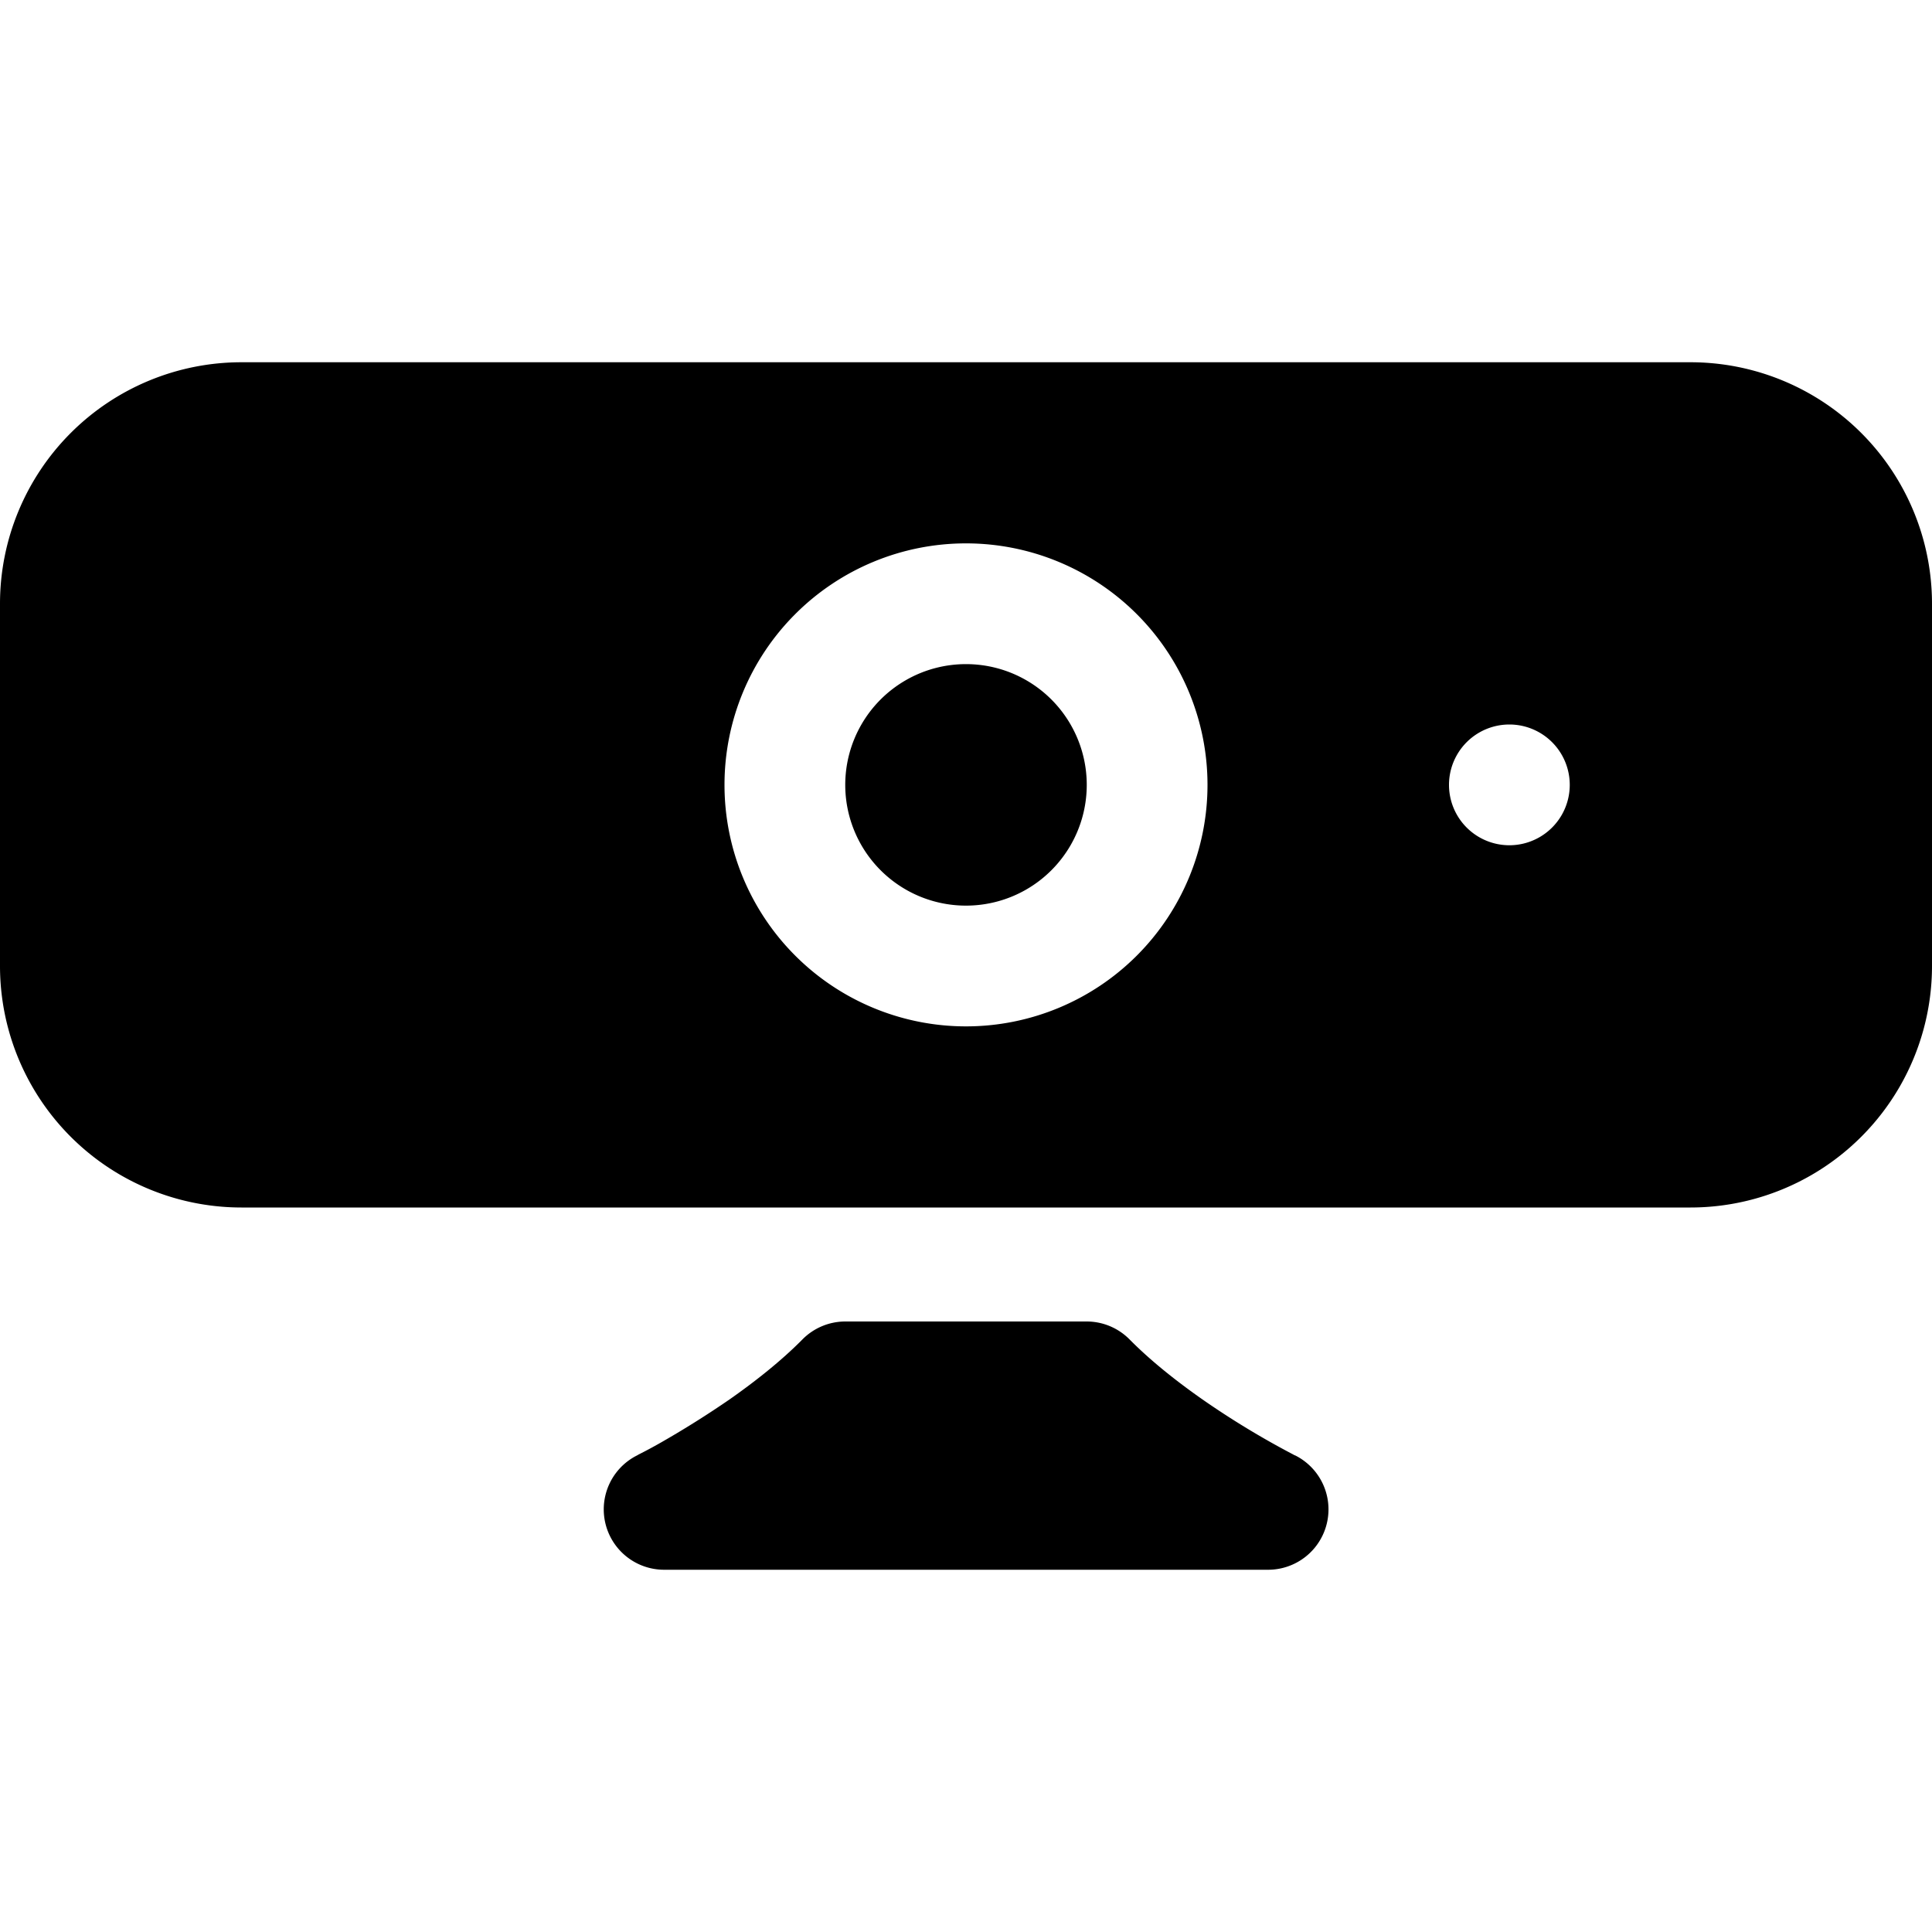
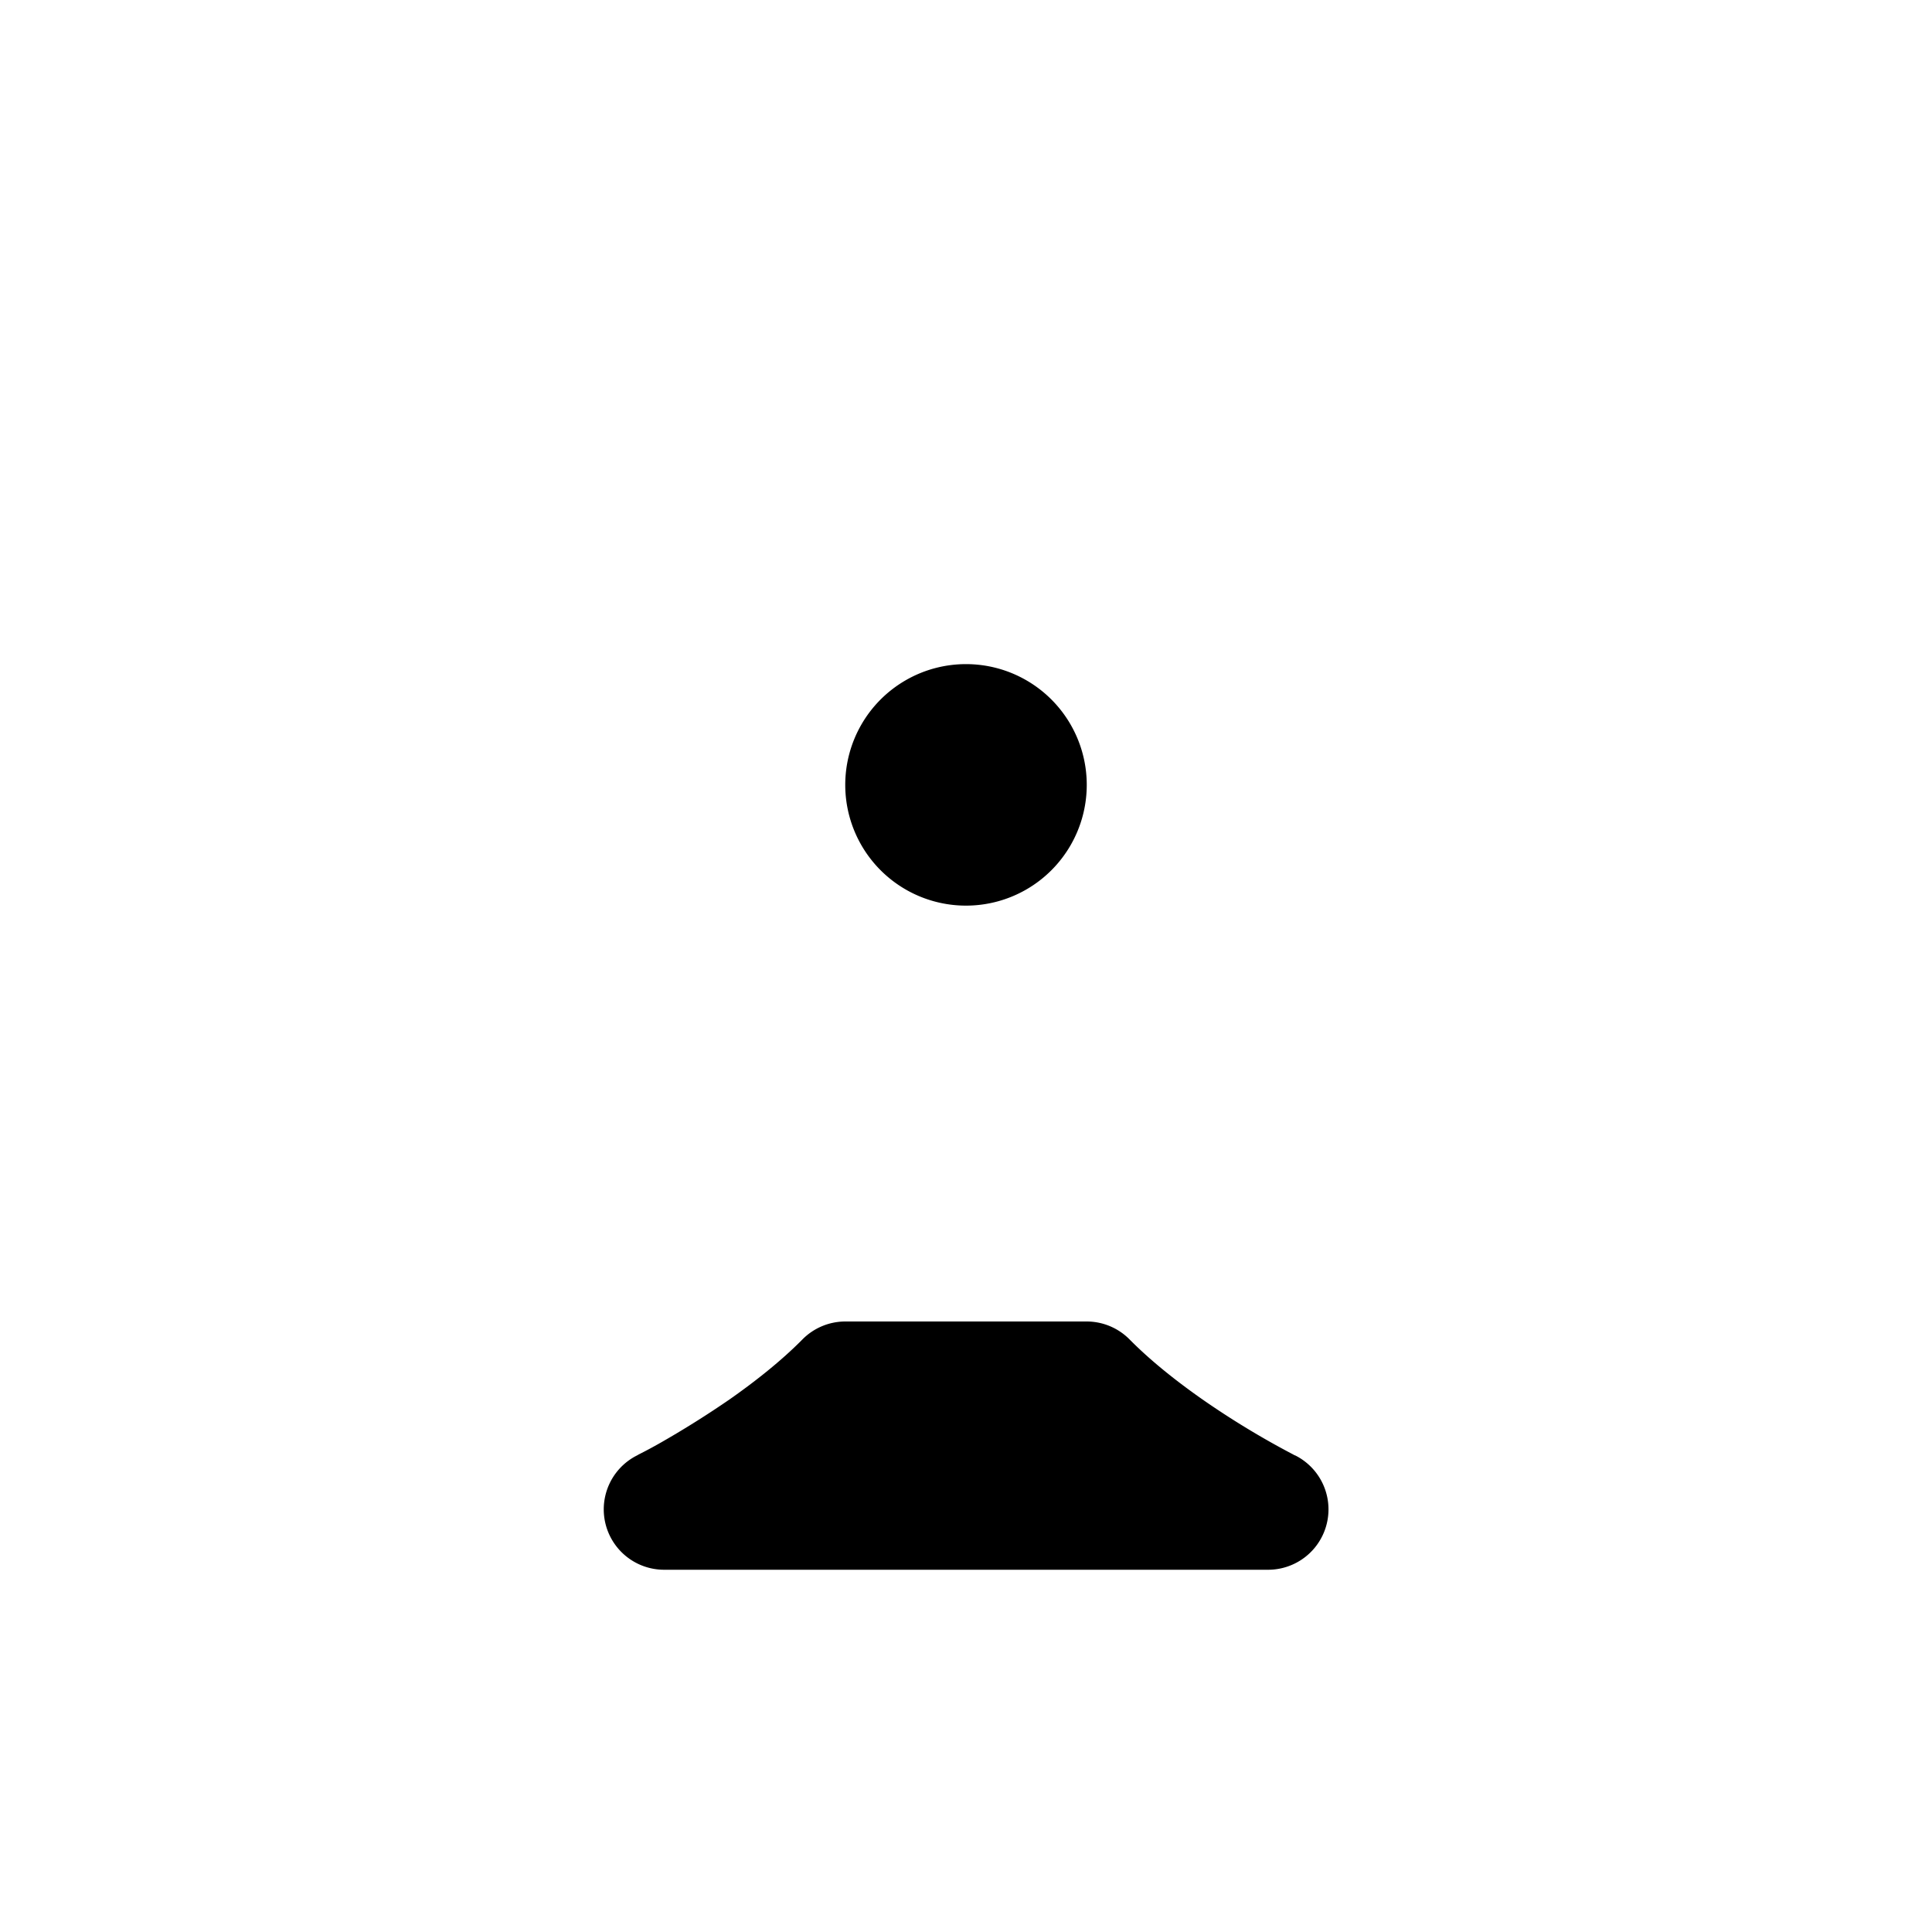
<svg xmlns="http://www.w3.org/2000/svg" width="800" height="800" viewBox="0 0 16 16">
  <g fill="currentColor">
    <path d="M6.644 11.094a.5.5 0 0 1 .356-.15h2a.5.5 0 0 1 .356.15c.175.177.39.347.603.496a7 7 0 0 0 .752.456l.01.006h.003A.5.5 0 0 1 10.5 13h-5a.5.5 0 0 1-.224-.947l.002-.001l.01-.006a4 4 0 0 0 .214-.116a8 8 0 0 0 .539-.34c.214-.15.428-.319.603-.496M7 6.5a1 1 0 1 1 2 0a1 1 0 0 1-2 0" />
-     <path d="M2 3a2 2 0 0 0-2 2v3a2 2 0 0 0 2 2h12a2 2 0 0 0 2-2V5a2 2 0 0 0-2-2zm6 1.5a2 2 0 1 1 0 4a2 2 0 0 1 0-4M12.5 7a.5.5 0 1 1 0-1a.5.5 0 0 1 0 1" />
  </g>
</svg>